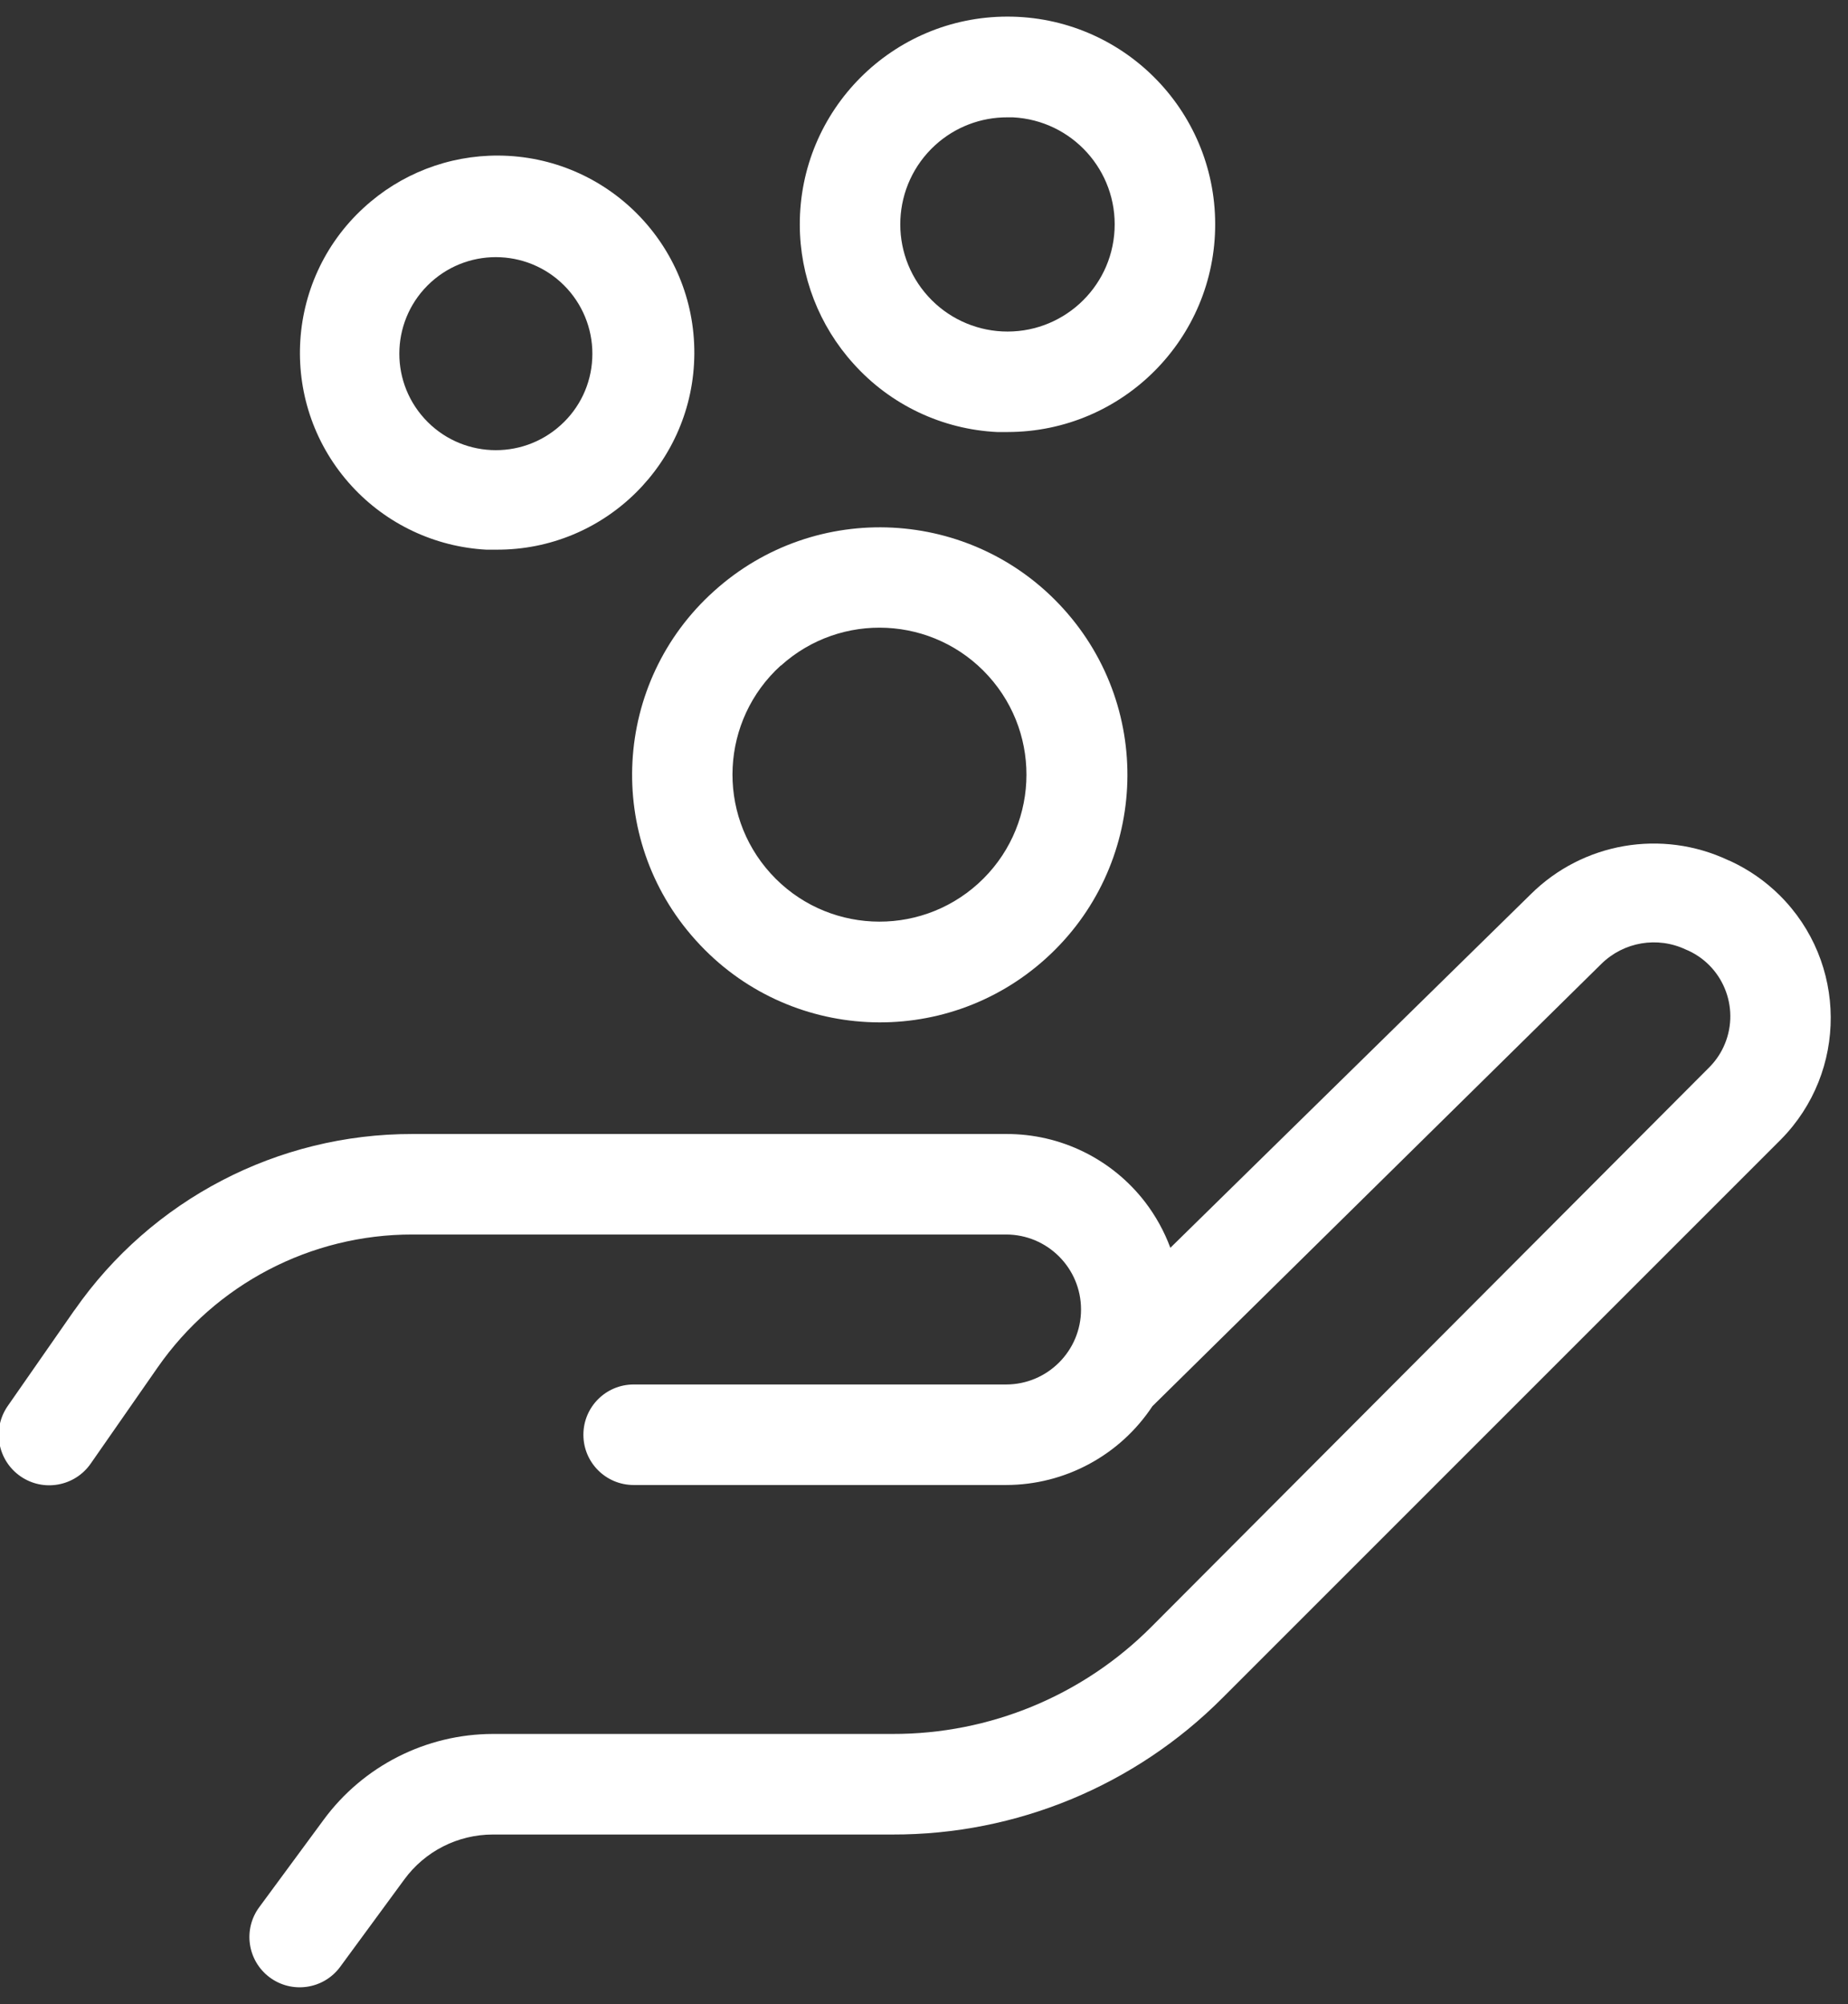
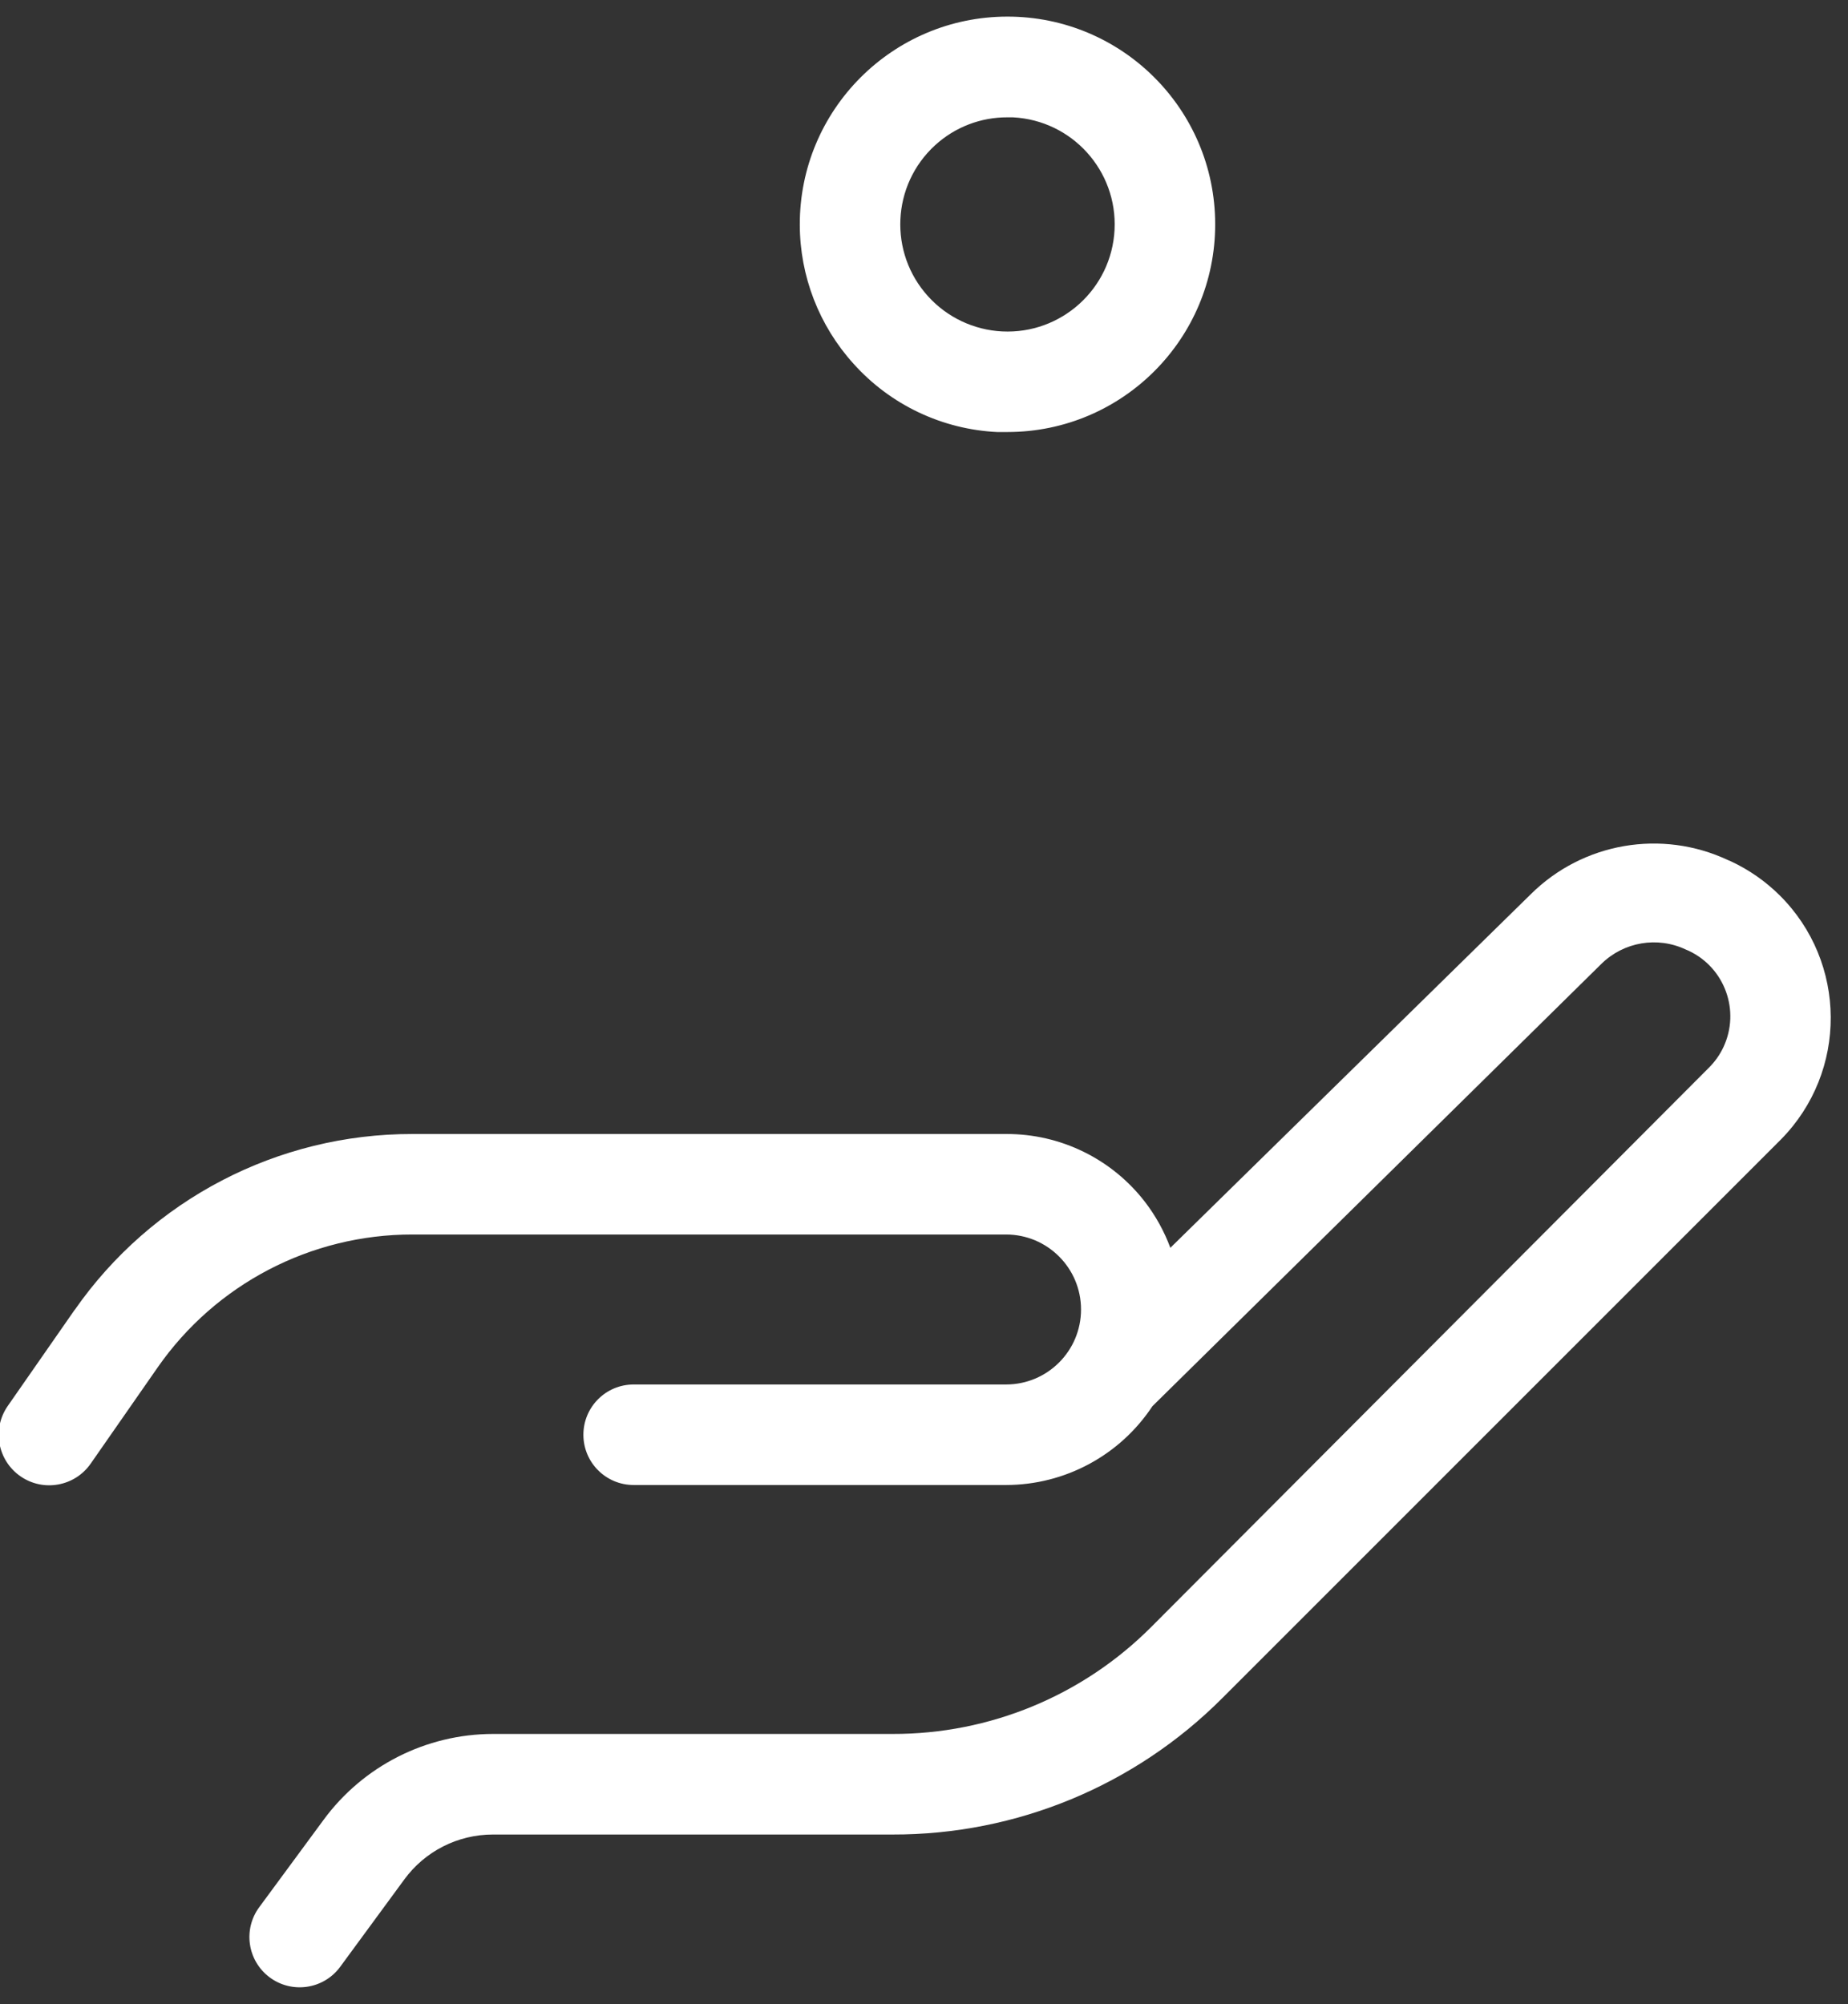
<svg xmlns="http://www.w3.org/2000/svg" id="SVGDoc" width="71" height="77" version="1.1" viewBox="0 0 71 77">
  <rect x="0" y="0" width="71" height="77" fill="#333333" stroke="none" />
  <defs />
  <desc>Generated with Avocode.</desc>
  <g>
    <g>
      <title>Group 1178</title>
      <g>
        <title>Path 791</title>
        <path d="M2.861,50.334v0l-2.565,3.685c-0.61,0.881 -0.39,2.09 0.491,2.7c0.881,0.61 2.09,0.39 2.7,-0.491l2.565,-3.685c2.229,-3.207 5.89,-5.119 9.795,-5.114h22.805c1.591,0 2.881,1.29 2.881,2.881c0,1.591 -1.29,2.881 -2.881,2.881v0v0h-14.307c-1.067,0 -1.931,0.864 -1.931,1.931c0,1.067 0.864,1.931 1.931,1.931h14.307c2.264,-0.002 4.376,-1.139 5.624,-3.028l17.25,-16.995c0.86,-0.845 2.155,-1.065 3.245,-0.548l0.108,0.046c1.391,0.653 1.988,2.309 1.336,3.7c-0.139,0.297 -0.33,0.566 -0.563,0.796l-21.414,21.476c-2.634,2.646 -6.216,4.128 -9.95,4.117h-15.35c-2.569,0.005 -4.983,1.229 -6.505,3.299l-2.464,3.345c-0.64,0.854 -0.467,2.064 0.386,2.704c0.854,0.64 2.064,0.467 2.704,-0.386l2.472,-3.368c0.794,-1.088 2.06,-1.73 3.407,-1.73h15.35c4.76,0.013 9.327,-1.878 12.685,-5.253l21.445,-21.445c2.579,-2.61 2.555,-6.816 -0.053,-9.395c-0.542,-0.535 -1.172,-0.974 -1.863,-1.296l-0.108,-0.046c-2.55,-1.198 -5.577,-0.677 -7.578,1.306l-13.851,13.588c-0.235,-0.633 -0.563,-1.226 -0.973,-1.761c-1.273,-1.653 -3.244,-2.619 -5.33,-2.611h-22.812c-5.177,-0.01 -10.029,2.518 -12.986,6.767z" fill="#ffffff" fill-opacity="1" />
      </g>
      <g>
        <title>Path 792</title>
        <path d="M35.933,5.574c0.758,-0.691 1.748,-1.071 2.773,-1.066h0.209c2.271,0.114 4.02,2.048 3.906,4.319c-0.114,2.271 -2.048,4.019 -4.319,3.906c-1.086,-0.055 -2.107,-0.537 -2.839,-1.342c-1.532,-1.681 -1.411,-4.285 0.27,-5.817zM38.32,16.598h0.402c4.407,-0.008 7.974,-3.587 7.965,-7.994c-0.008,-4.408 -3.587,-7.974 -7.994,-7.966c-4.407,0.008 -7.974,3.587 -7.965,7.995c0.003,1.977 0.741,3.882 2.069,5.347c1.417,1.577 3.406,2.519 5.523,2.619z" fill="#ffffff" fill-opacity="1" />
      </g>
      <g>
        <title>Path 793</title>
-         <path d="M21.541,16.335c-1.517,1.375 -3.863,1.26 -5.238,-0.257c-1.375,-1.517 -1.26,-3.862 0.257,-5.238c1.517,-1.375 3.862,-1.26 5.238,0.257c0.662,0.731 1.007,1.696 0.956,2.681c-0.046,0.98 -0.483,1.901 -1.213,2.557zM13.97,7.985c-3.078,2.83 -3.279,7.619 -0.45,10.697c1.337,1.455 3.19,2.328 5.162,2.436h0.379c4.181,0.025 7.591,-3.344 7.615,-7.526c0.025,-4.181 -3.344,-7.591 -7.526,-7.615c-1.919,-0.011 -3.771,0.707 -5.18,2.009z" fill="#ffffff" fill-opacity="1" />
      </g>
      <g>
        <title>Path 794</title>
-         <path d="M30,25.575c2.312,-2.093 5.883,-1.915 7.976,0.397c2.093,2.313 1.915,5.883 -0.397,7.977c-2.311,2.091 -5.88,1.915 -7.973,-0.394c-2.097,-2.314 -1.92,-5.89 0.393,-7.988h0.001zM26.748,36.143c3.52,3.898 9.534,4.204 13.431,0.684c3.898,-3.52 4.205,-9.534 0.684,-13.431c-3.519,-3.897 -9.53,-4.205 -13.428,-0.688c-3.899,3.5 -4.222,9.498 -0.722,13.396z" fill="#ffffff" fill-opacity="1" />
      </g>
    </g>
  </g>
</svg>